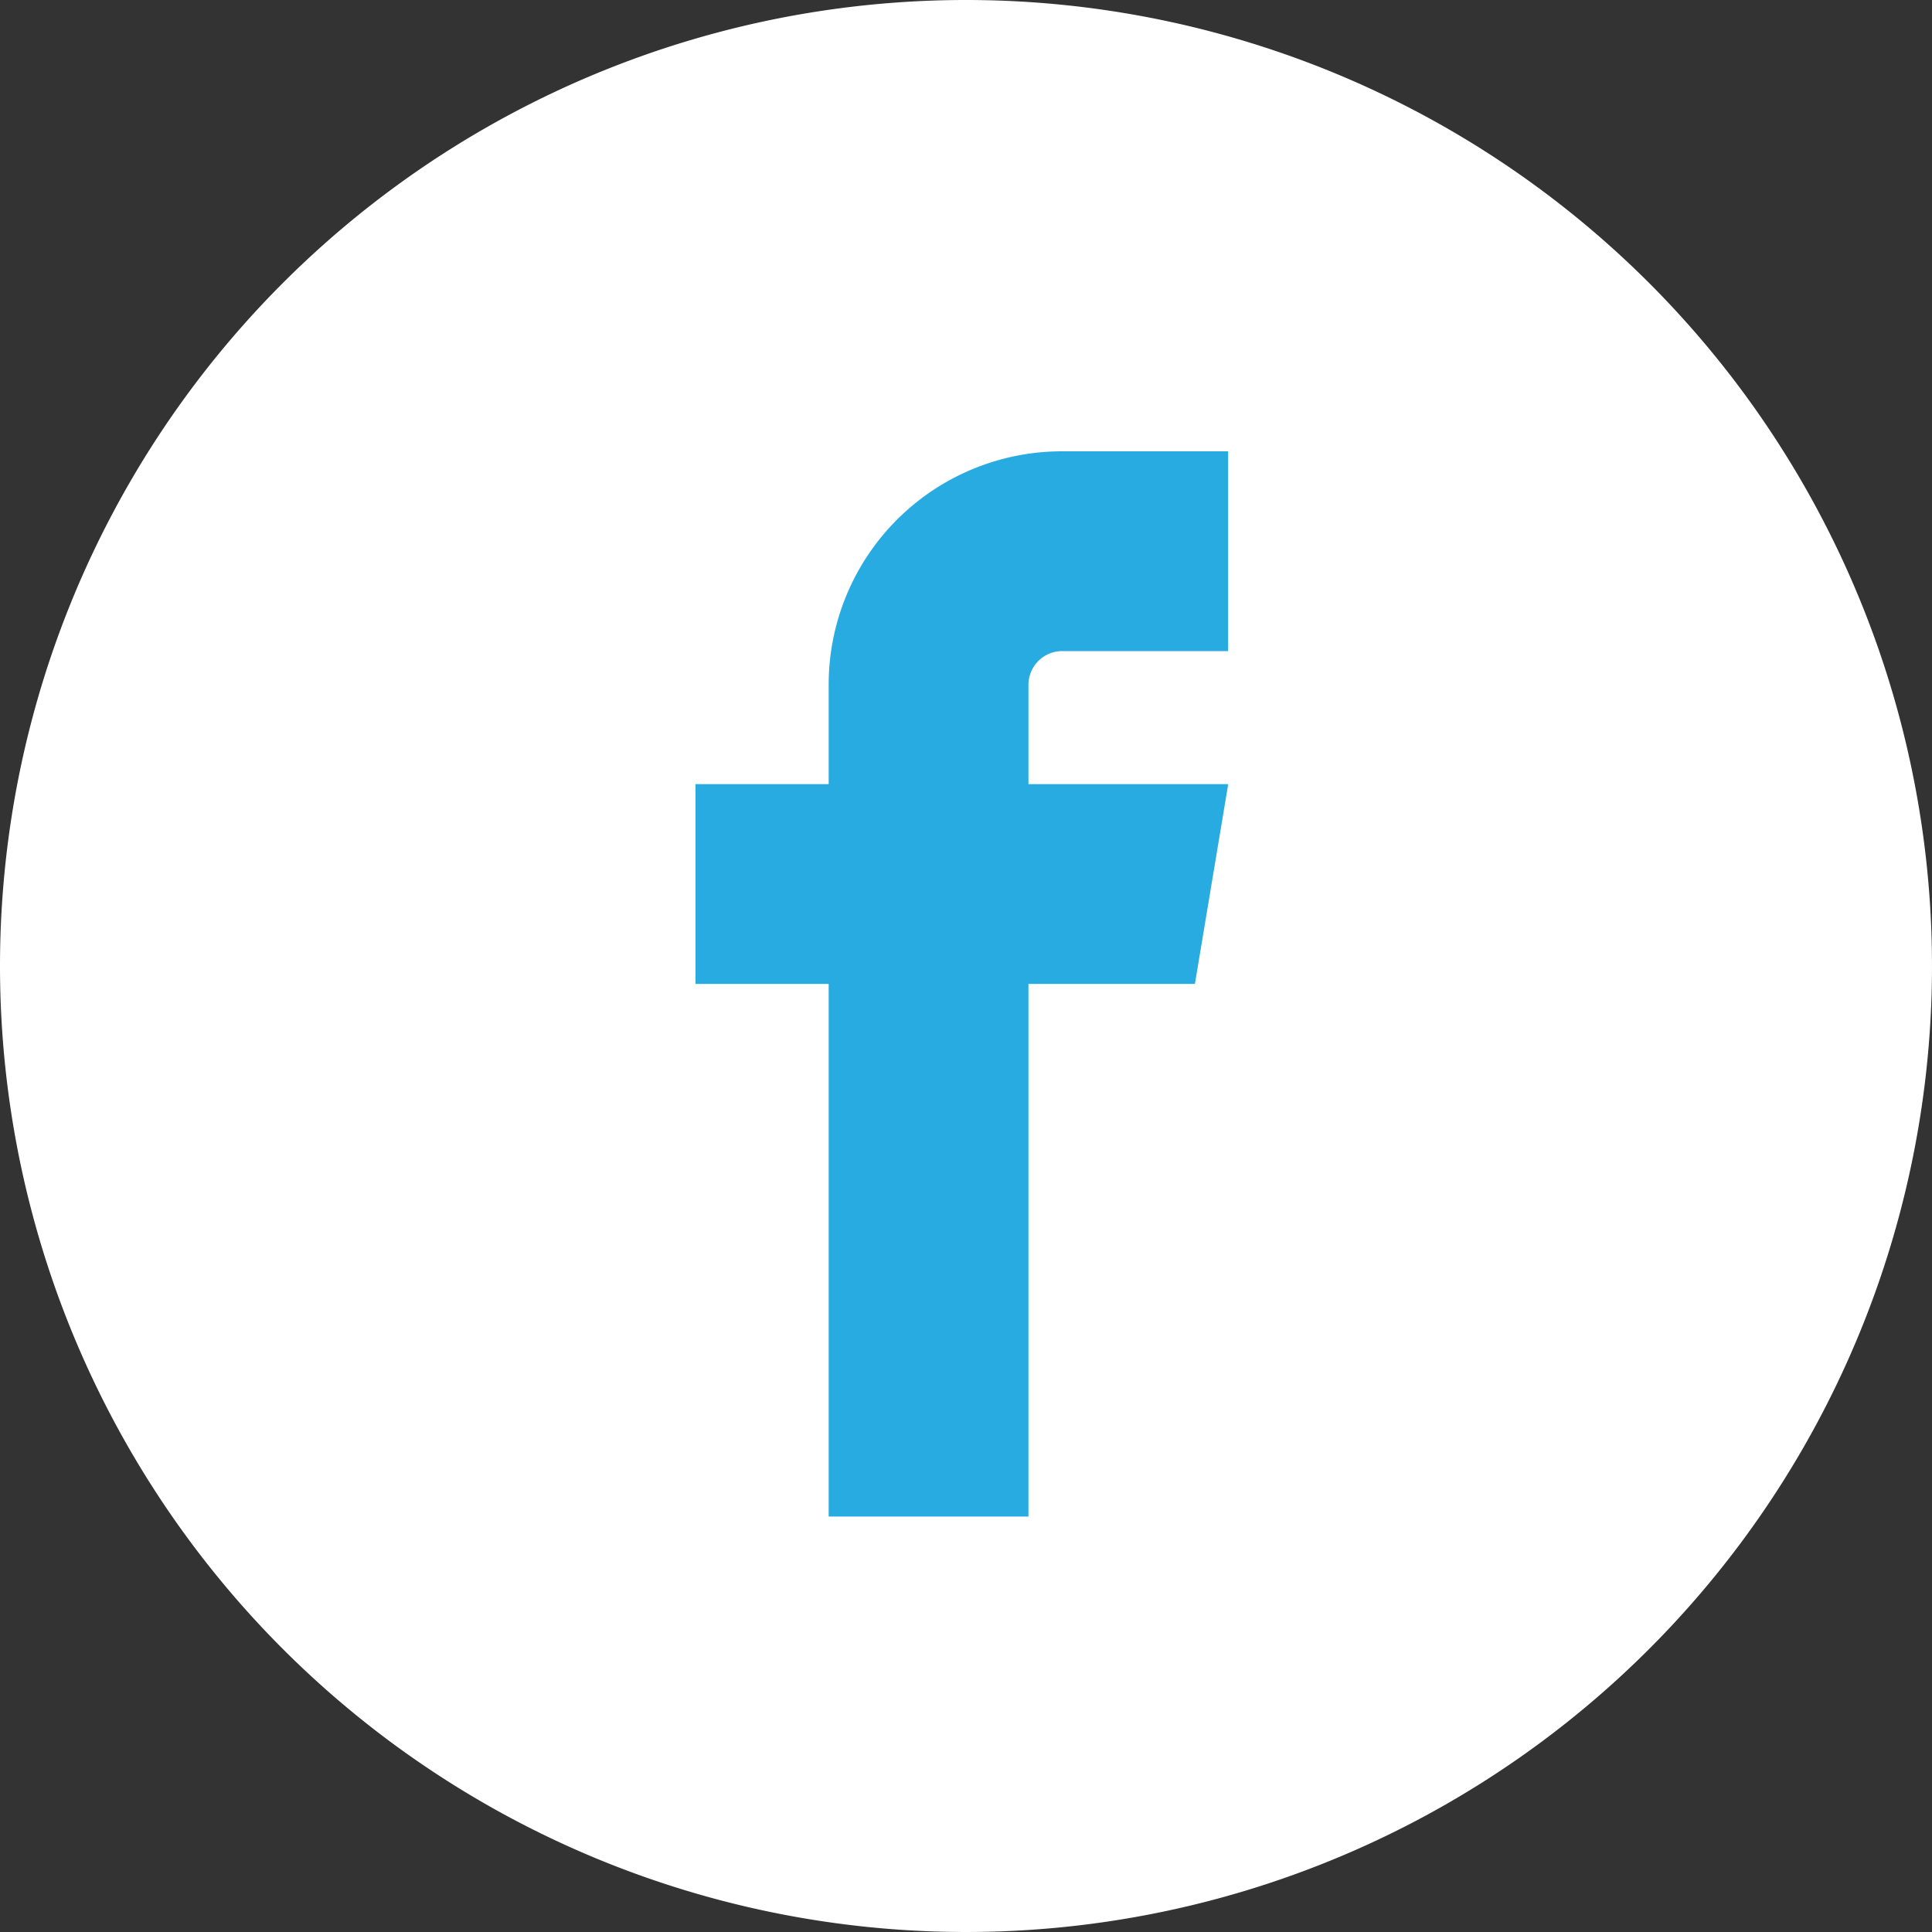
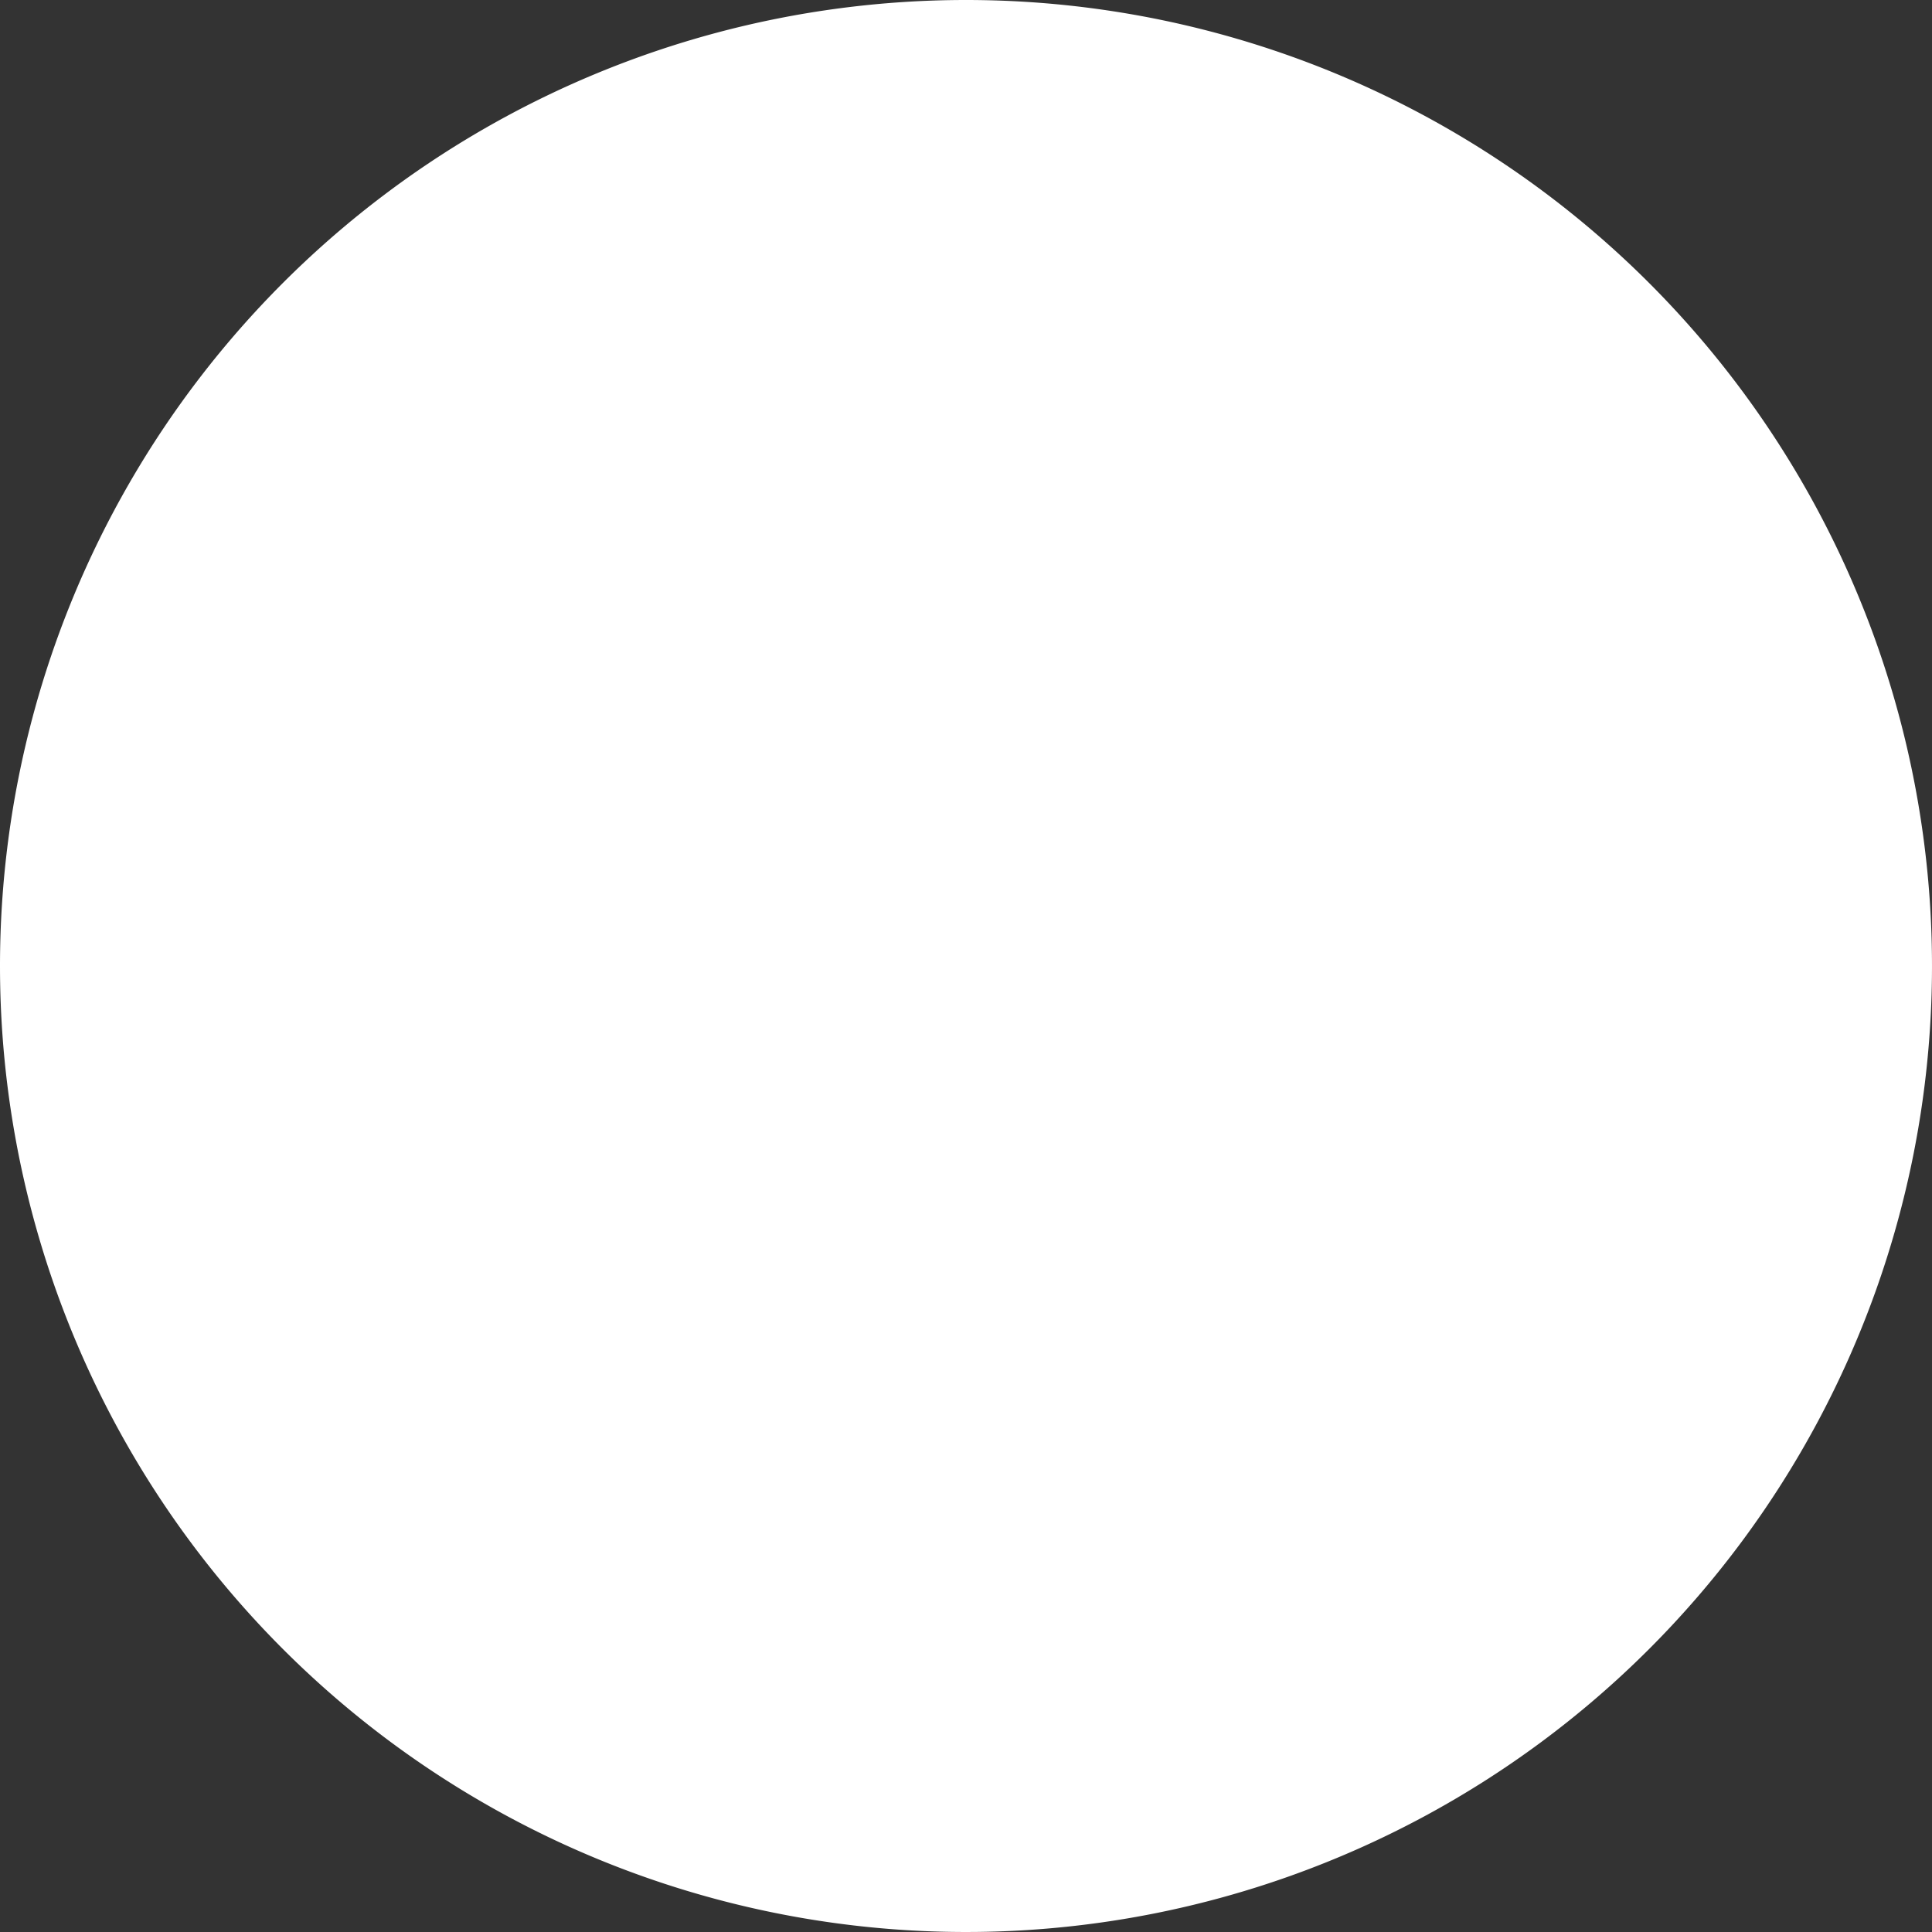
<svg xmlns="http://www.w3.org/2000/svg" width="25" height="25" viewBox="0 0 25 25">
  <rect x="0" y="0" width="25" height="25" fill="#333333" stroke="none" />
  <g id="icon-facebook" transform="translate(-523 -1763)">
    <path id="パス_12387" data-name="パス 12387" d="M12.5,0A12.5,12.5,0,1,1,0,12.5,12.5,12.5,0,0,1,12.5,0Z" transform="translate(523 1763)" fill="#fff" />
-     <path id="service-facebook" d="M48.738,26.585h2.154V24H48.738a3.019,3.019,0,0,0-3.015,3.015v1.292H44v2.585h1.723v6.892h2.585V30.892h2.154l.431-2.585H48.308V27.015A.438.438,0,0,1,48.738,26.585Z" transform="translate(488 1744.84)" fill="#28abe1" />
  </g>
</svg>